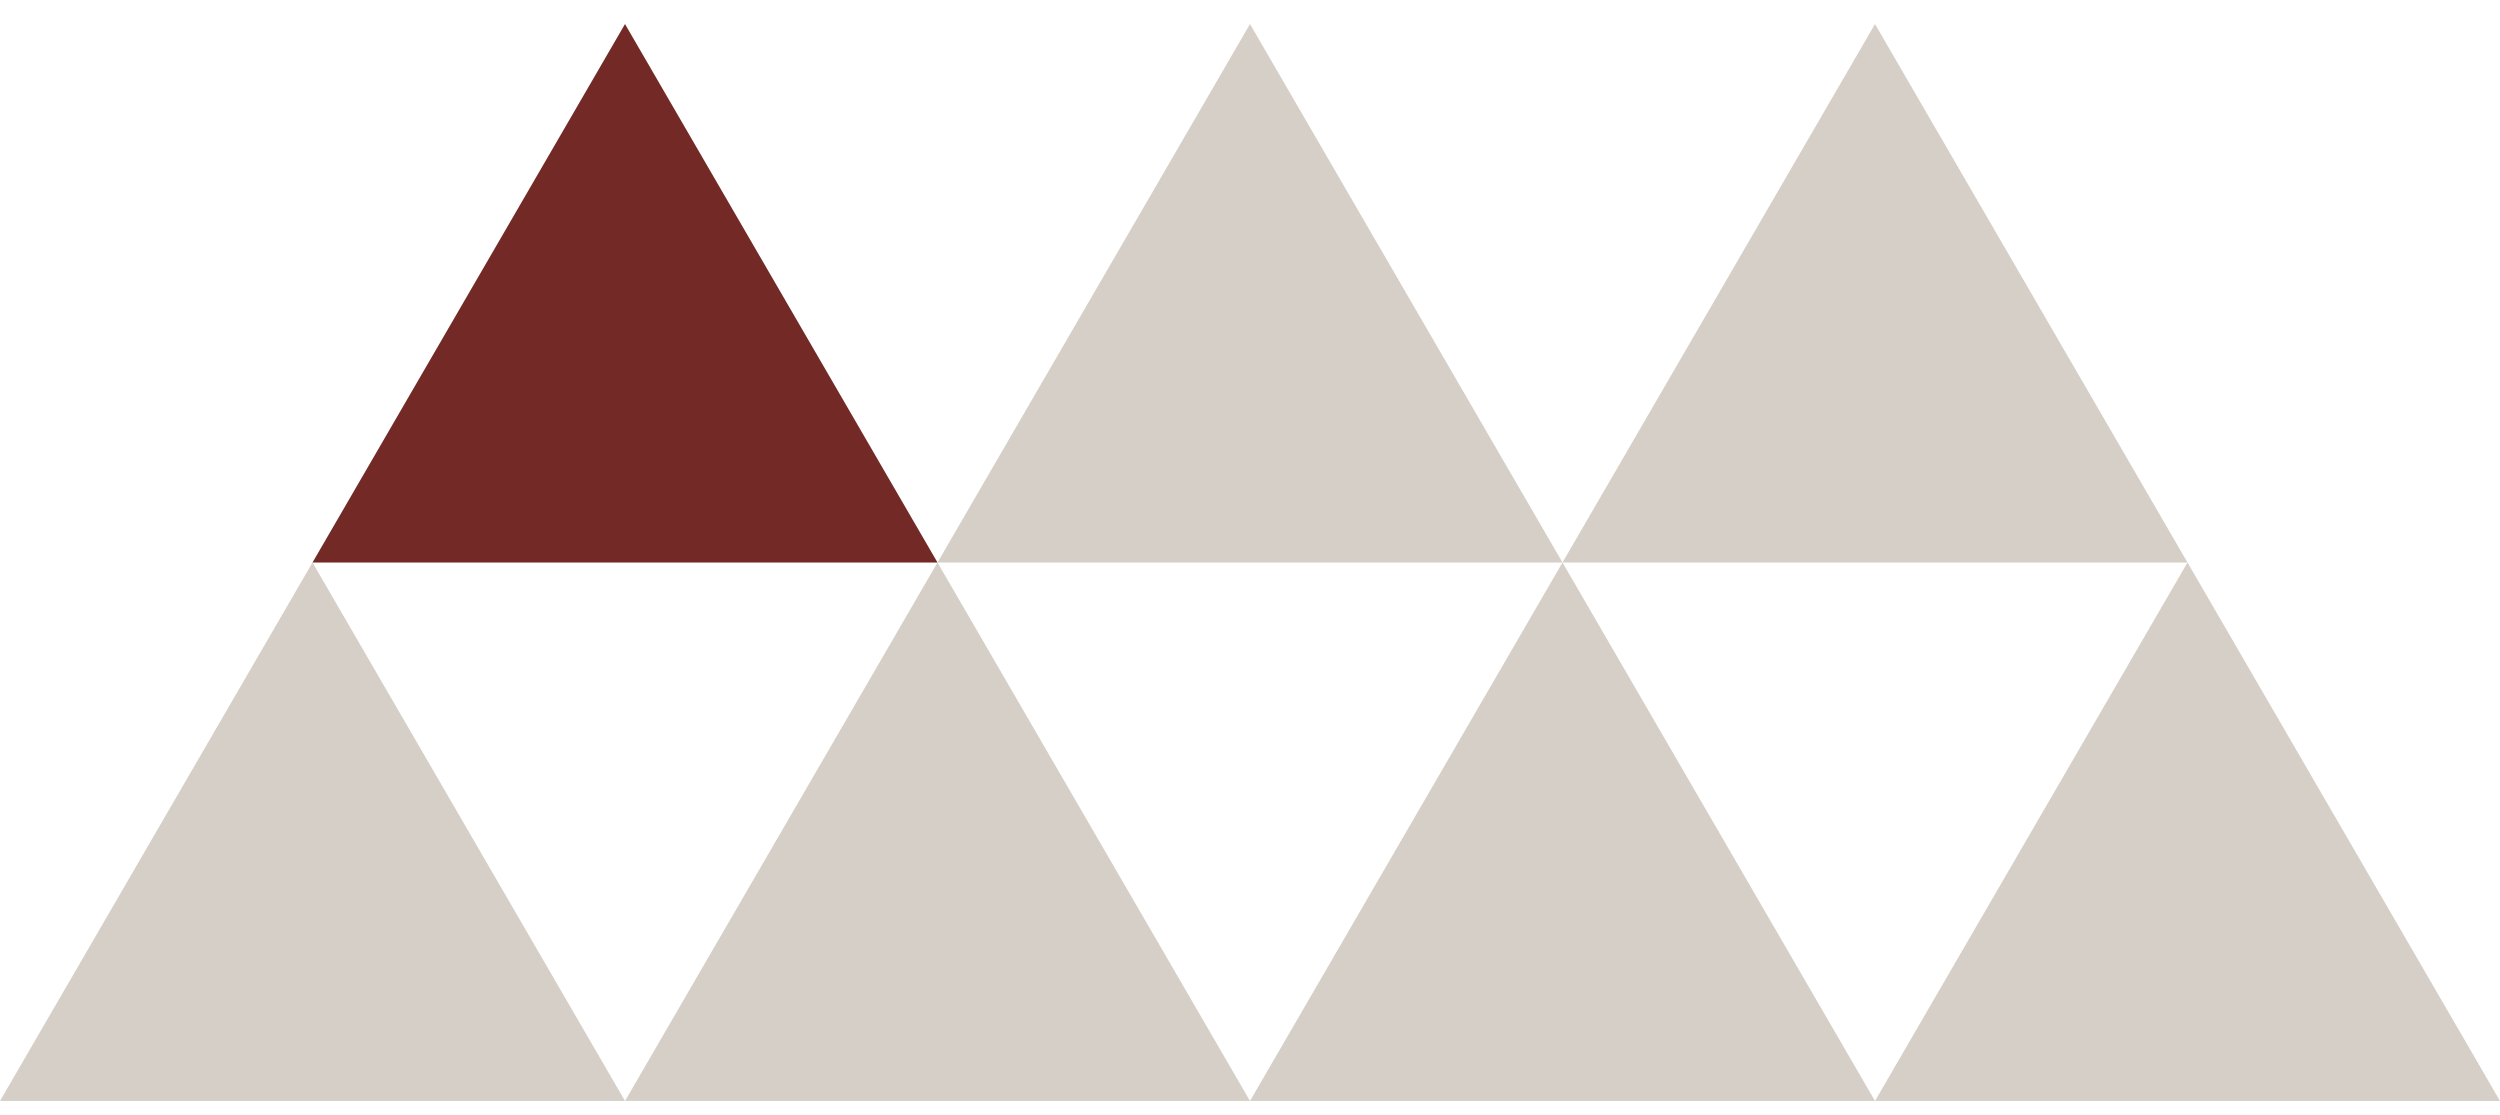
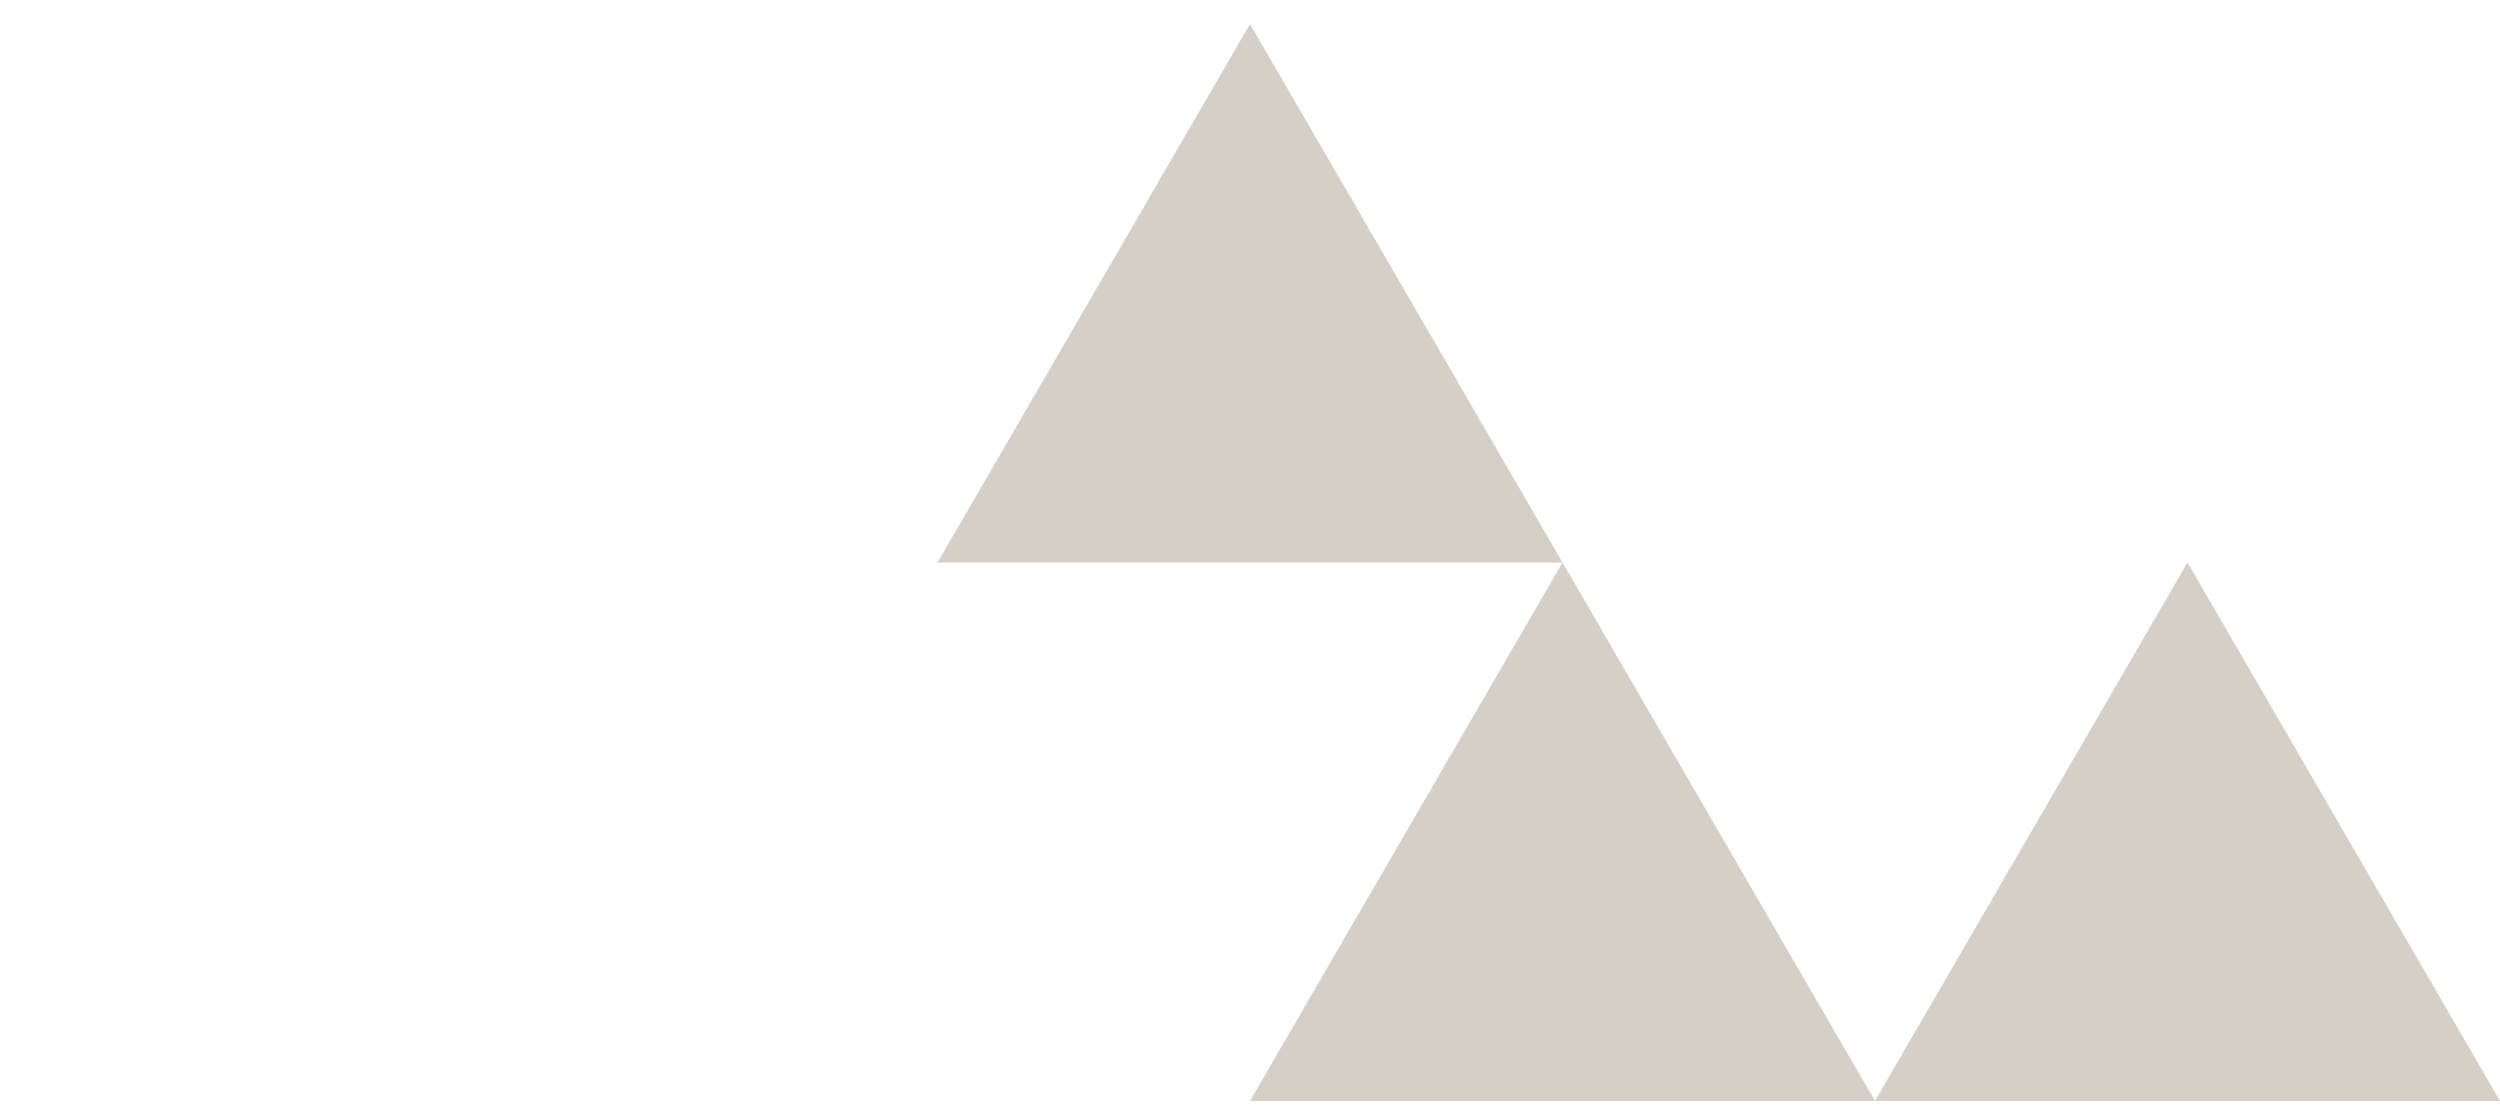
<svg xmlns="http://www.w3.org/2000/svg" width="65" height="29" viewBox="0 0 65 29" fill="none">
  <g clip-path="url(#clip0_52740_5086)">
-     <path d="M8.125 14.625L16.25 28.625H0L8.125 14.625Z" fill="#D6CFC7" />
-     <path d="M24.375 14.625L32.5 28.625H16.25L24.375 14.625Z" fill="#D6CFC7" />
    <path d="M40.625 14.625L48.75 28.625H32.5L40.625 14.625Z" fill="#D6CFC7" />
-     <path d="M16.25 0.625L24.375 14.625H8.125L16.25 0.625Z" fill="#732A26" />
    <path d="M32.5 0.625L40.625 14.625H24.375L32.5 0.625Z" fill="#D6CFC7" />
-     <path d="M48.75 0.625L56.875 14.625H40.625L48.75 0.625Z" fill="#D6CFC7" />
    <path d="M56.875 14.625L65 28.625H48.75L56.875 14.625Z" fill="#D6CFC7" />
  </g>
  <defs>
    <clipPath id="clip0_52740_5086">
      <rect width="65" height="28" fill="white" transform="translate(0 0.625)" />
    </clipPath>
  </defs>
</svg>